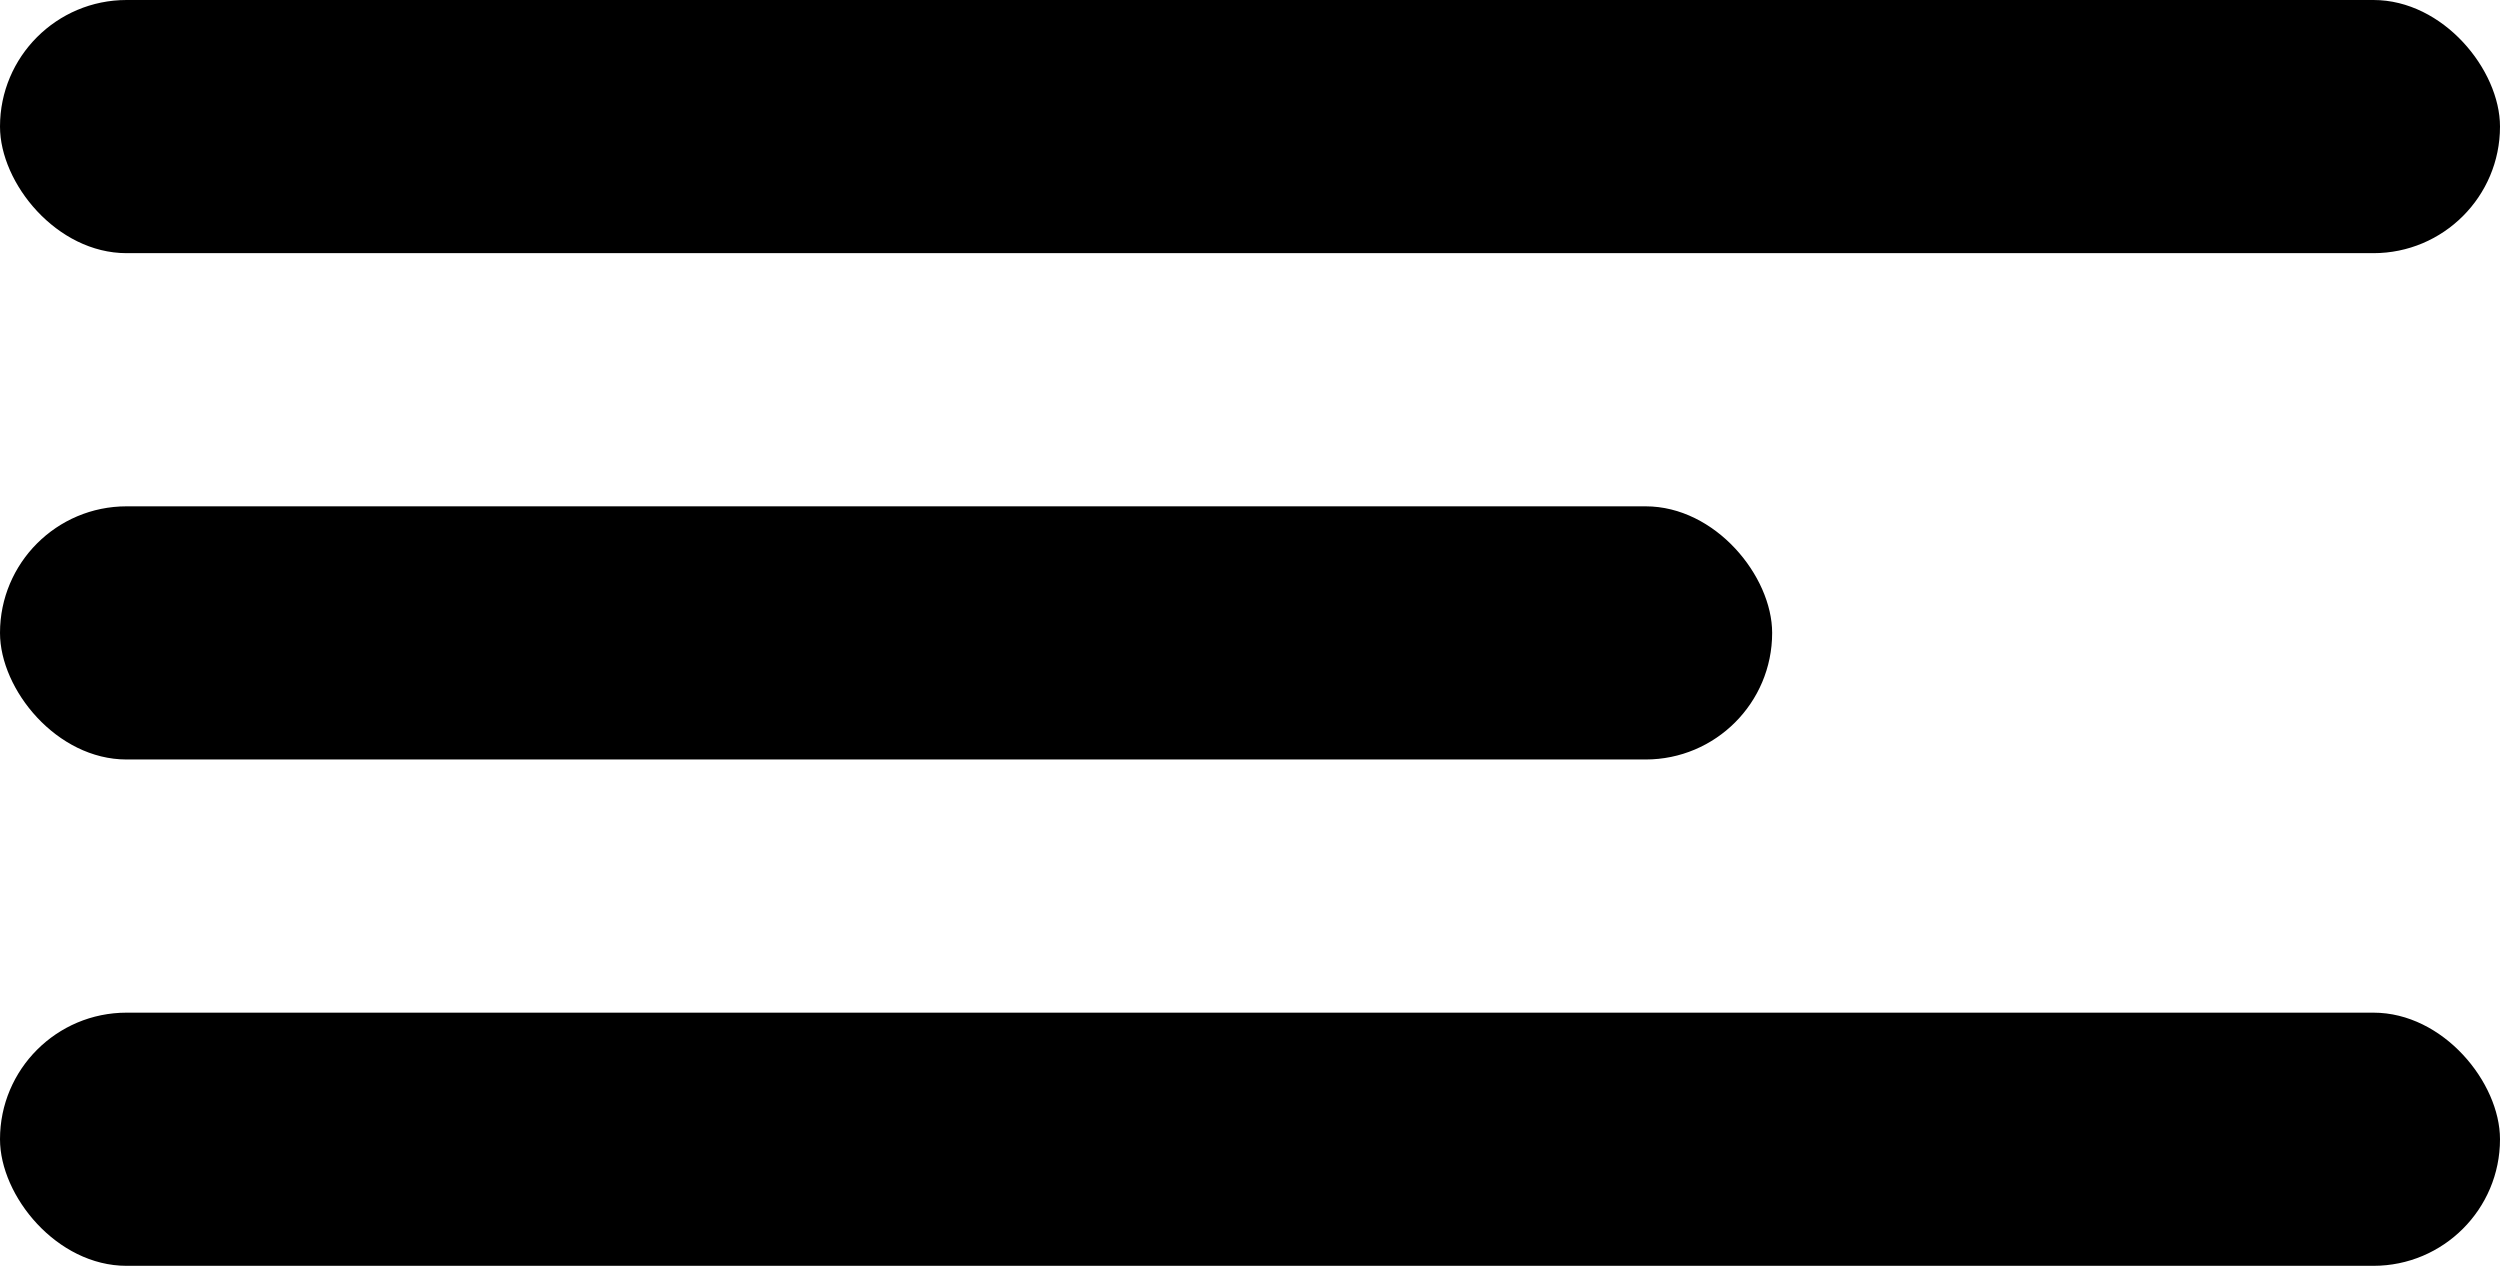
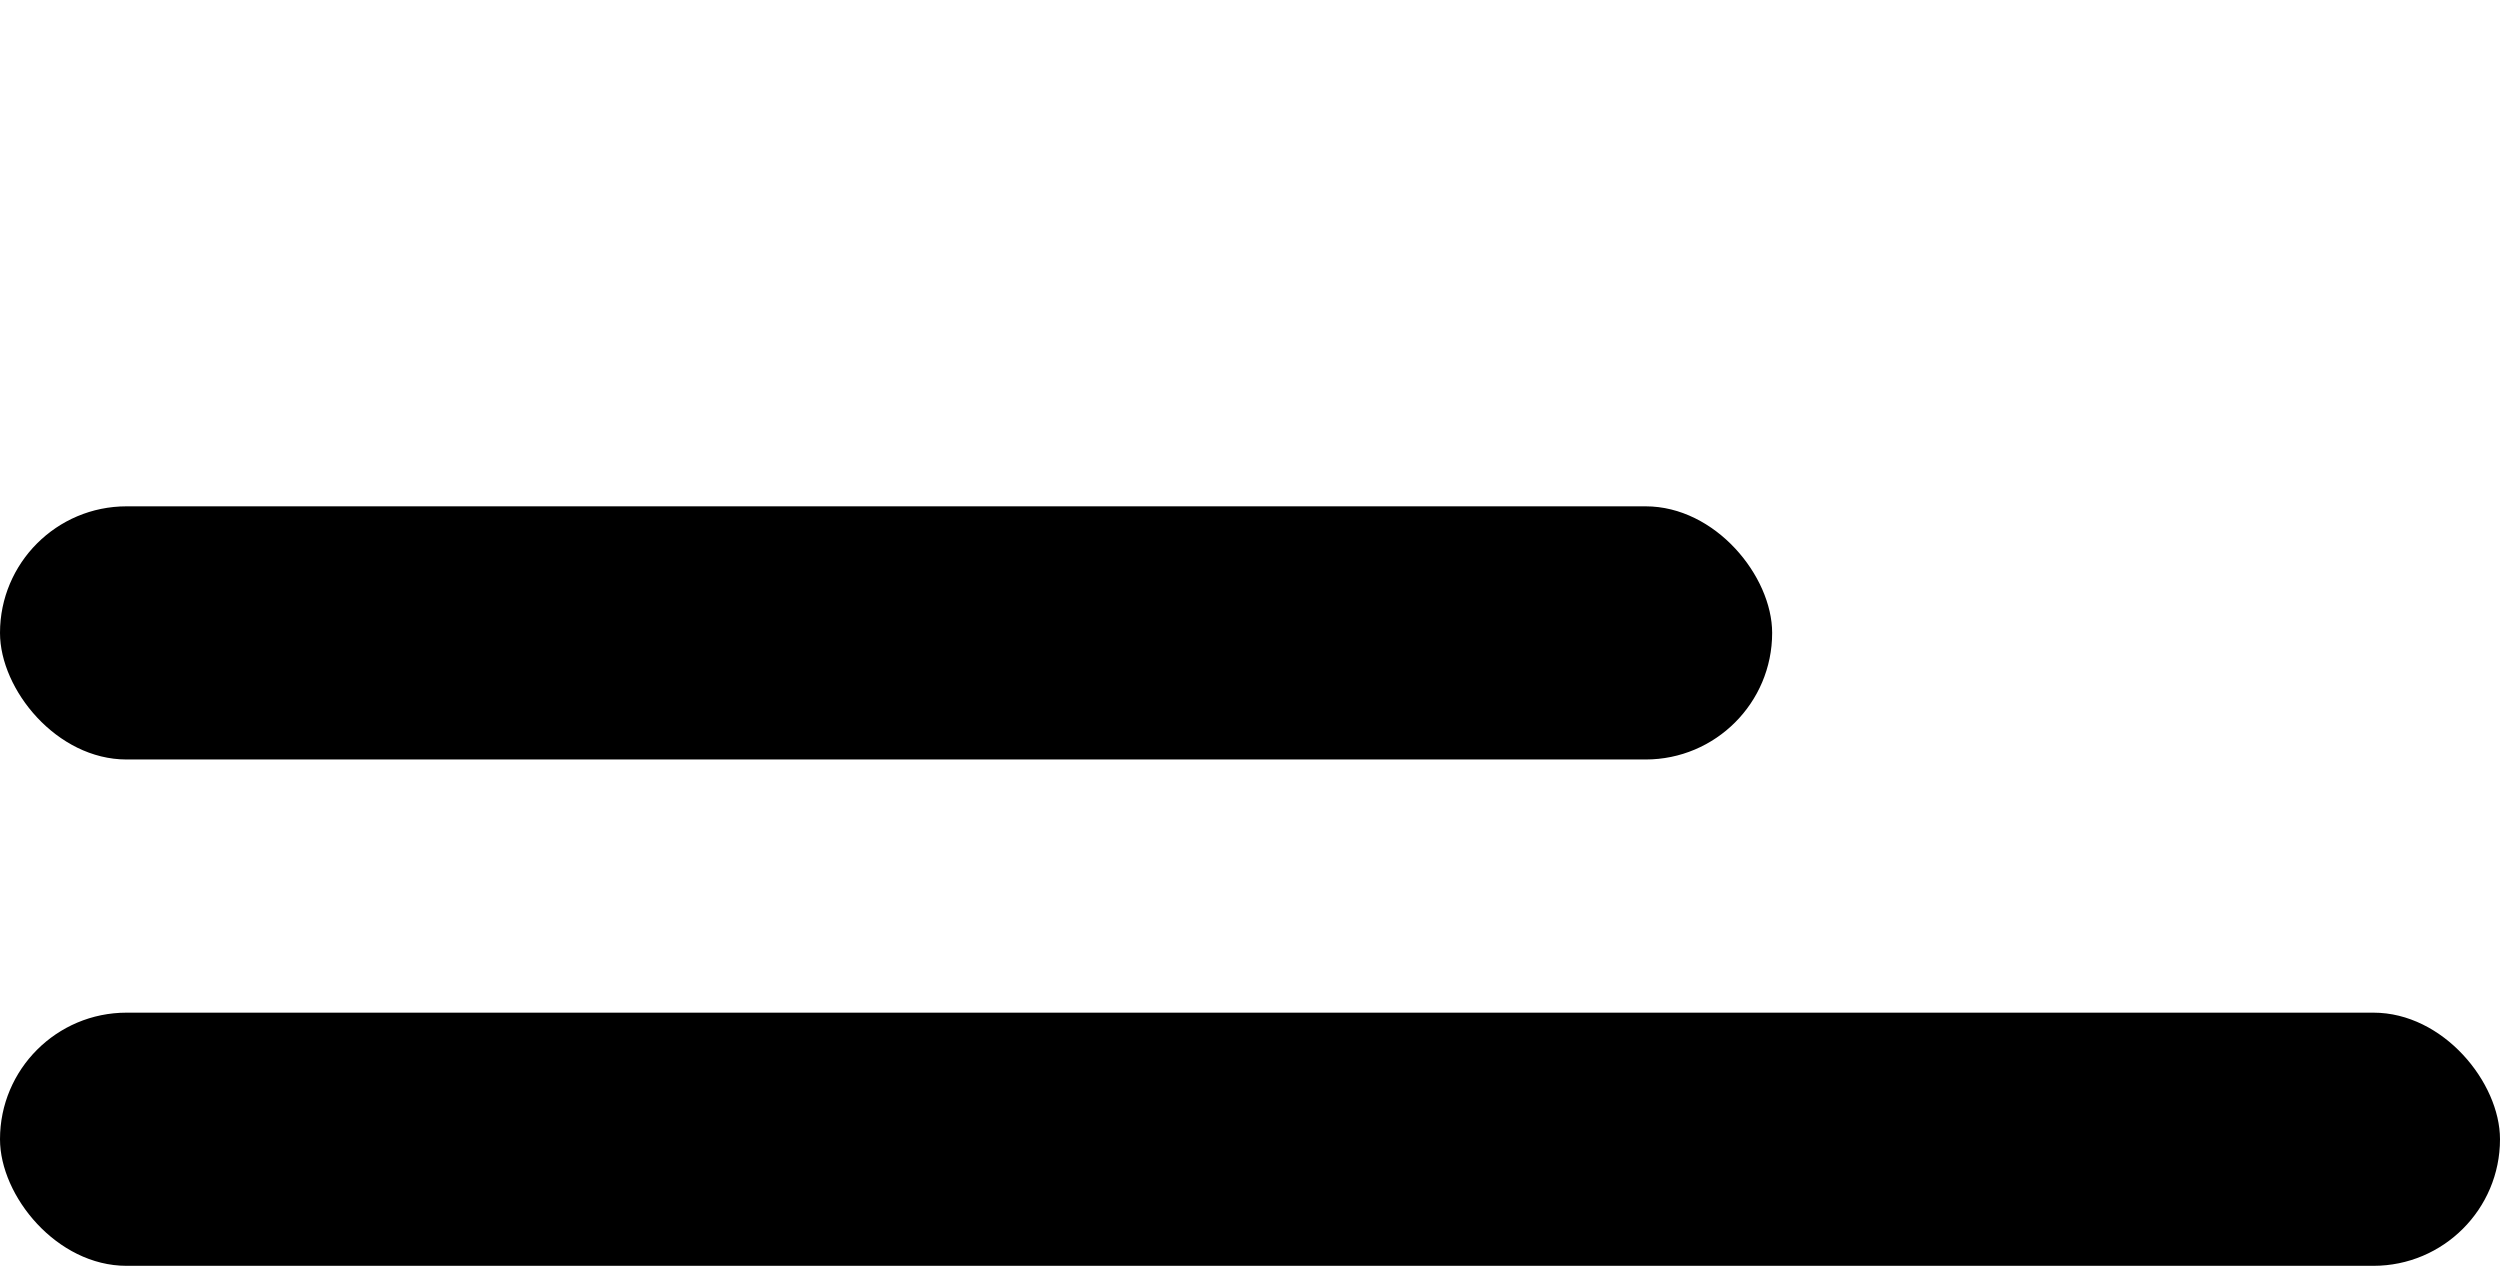
<svg xmlns="http://www.w3.org/2000/svg" width="79" height="40" viewBox="0 0 79 40">
  <g id="Grupo_2" data-name="Grupo 2" transform="translate(-943 -30)">
-     <rect id="Retângulo_6" data-name="Retângulo 6" width="79" height="8" rx="4" transform="translate(943 30)" />
    <rect id="Retângulo_7" data-name="Retângulo 7" width="56" height="8" rx="4" transform="translate(943 46)" />
    <rect id="Retângulo_8" data-name="Retângulo 8" width="79" height="8" rx="4" transform="translate(943 62)" />
  </g>
</svg>